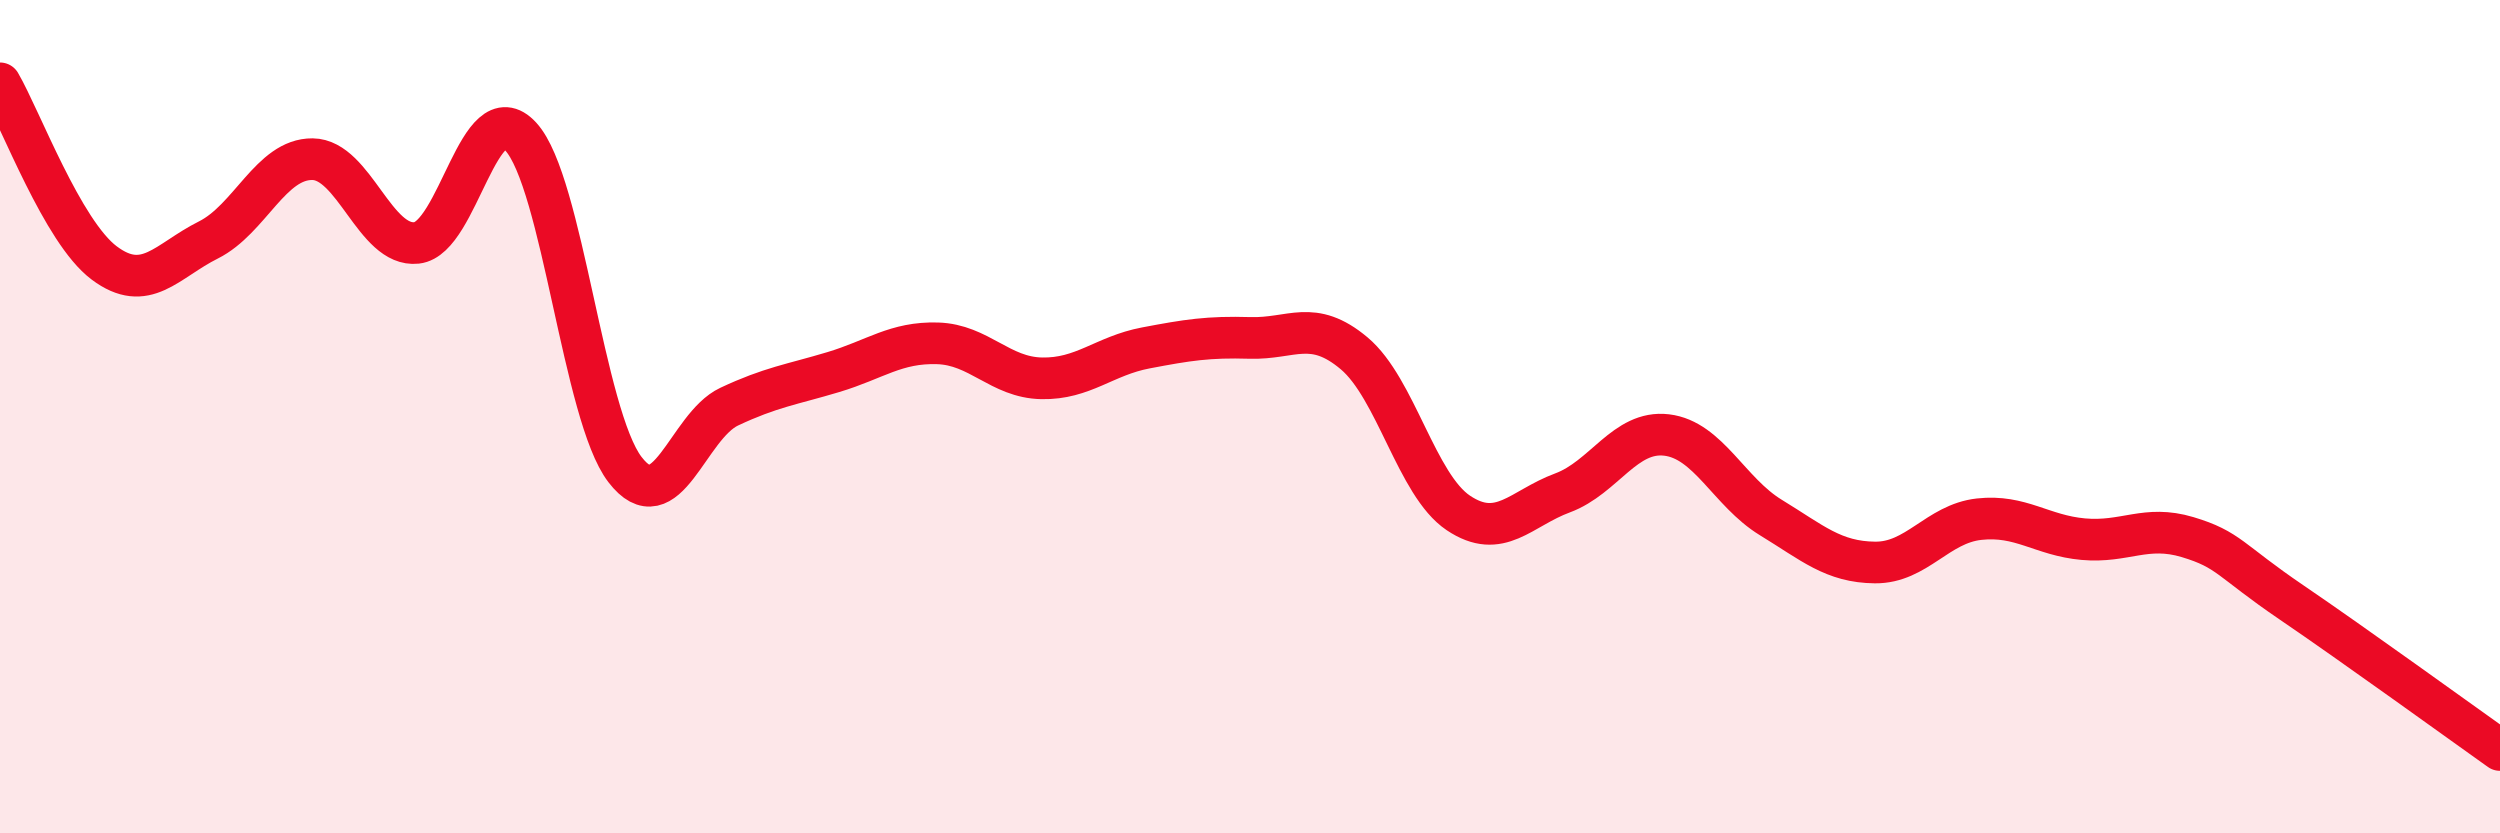
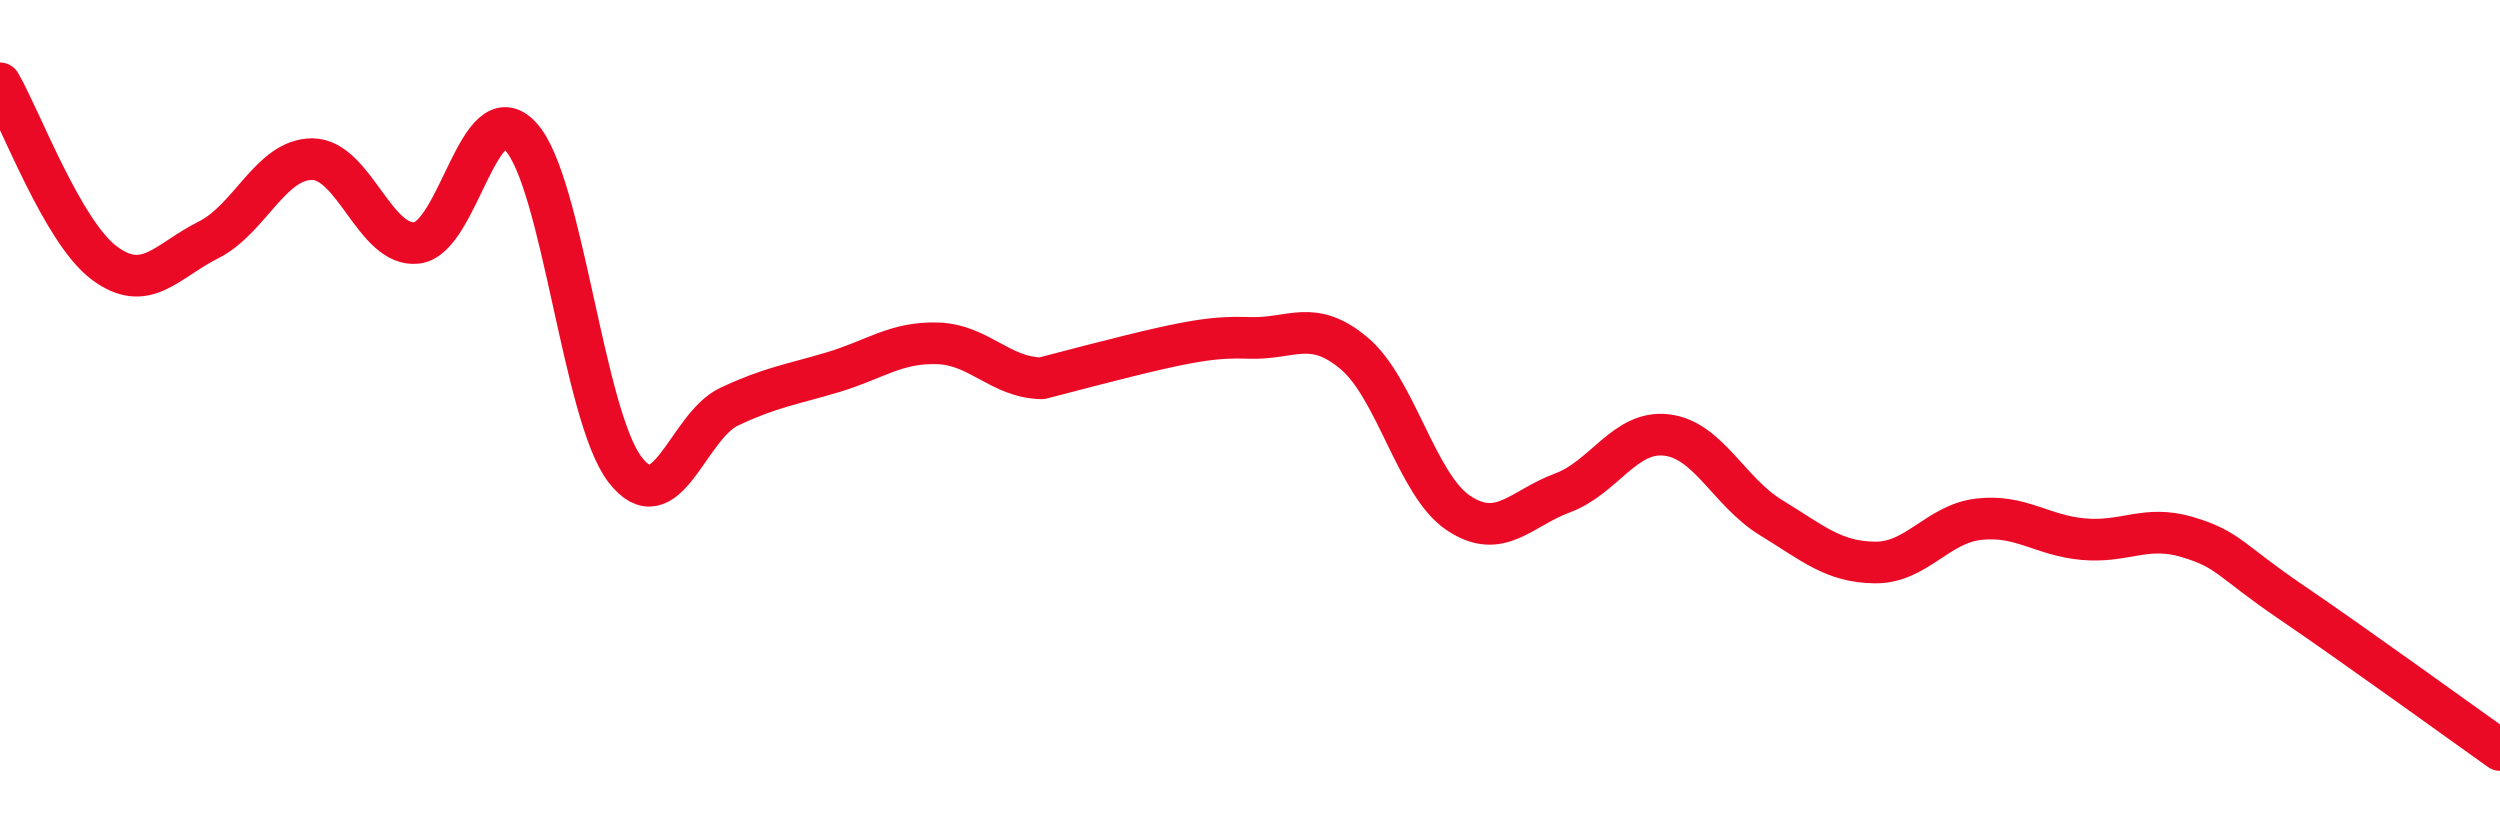
<svg xmlns="http://www.w3.org/2000/svg" width="60" height="20" viewBox="0 0 60 20">
-   <path d="M 0,2 C 0.5,2.86 1.5,5.56 2.5,6.31 C 3.5,7.06 4,6.26 5,5.76 C 6,5.26 6.5,3.81 7.5,3.82 C 8.5,3.83 9,5.94 10,5.83 C 11,5.72 11.5,2.19 12.5,3.28 C 13.5,4.37 14,9.97 15,11.27 C 16,12.57 16.5,10.23 17.5,9.76 C 18.5,9.29 19,9.23 20,8.93 C 21,8.63 21.5,8.21 22.5,8.24 C 23.5,8.27 24,9.06 25,9.08 C 26,9.1 26.5,8.54 27.5,8.35 C 28.5,8.16 29,8.08 30,8.11 C 31,8.14 31.5,7.64 32.5,8.48 C 33.5,9.32 34,11.64 35,12.31 C 36,12.98 36.5,12.2 37.5,11.83 C 38.5,11.46 39,10.32 40,10.44 C 41,10.56 41.5,11.81 42.5,12.42 C 43.5,13.03 44,13.49 45,13.5 C 46,13.51 46.5,12.57 47.5,12.46 C 48.5,12.35 49,12.85 50,12.94 C 51,13.03 51.5,12.59 52.5,12.89 C 53.5,13.19 53.5,13.44 55,14.46 C 56.5,15.48 59,17.29 60,18L60 20L0 20Z" fill="#EB0A25" opacity="0.1" stroke-linecap="round" stroke-linejoin="round" />
-   <path d="M 0,2 C 0.5,2.86 1.5,5.56 2.5,6.31 C 3.5,7.06 4,6.26 5,5.76 C 6,5.26 6.5,3.81 7.5,3.82 C 8.5,3.83 9,5.94 10,5.83 C 11,5.72 11.5,2.19 12.5,3.28 C 13.5,4.37 14,9.97 15,11.27 C 16,12.57 16.5,10.23 17.5,9.76 C 18.5,9.29 19,9.23 20,8.93 C 21,8.63 21.5,8.21 22.5,8.24 C 23.5,8.27 24,9.06 25,9.08 C 26,9.1 26.5,8.54 27.5,8.35 C 28.5,8.16 29,8.08 30,8.11 C 31,8.14 31.5,7.64 32.5,8.48 C 33.5,9.32 34,11.64 35,12.31 C 36,12.98 36.5,12.2 37.5,11.83 C 38.5,11.46 39,10.32 40,10.44 C 41,10.56 41.5,11.81 42.5,12.42 C 43.5,13.03 44,13.49 45,13.5 C 46,13.51 46.5,12.57 47.5,12.46 C 48.5,12.35 49,12.85 50,12.94 C 51,13.03 51.5,12.59 52.5,12.89 C 53.5,13.19 53.5,13.44 55,14.46 C 56.5,15.48 59,17.29 60,18" stroke="#EB0A25" stroke-width="1" fill="none" stroke-linecap="round" stroke-linejoin="round" />
+   <path d="M 0,2 C 0.5,2.86 1.5,5.56 2.5,6.31 C 3.5,7.06 4,6.26 5,5.76 C 6,5.26 6.5,3.81 7.5,3.82 C 8.5,3.83 9,5.94 10,5.83 C 11,5.72 11.5,2.19 12.5,3.28 C 13.5,4.37 14,9.97 15,11.27 C 16,12.57 16.5,10.23 17.5,9.76 C 18.5,9.29 19,9.23 20,8.93 C 21,8.63 21.5,8.21 22.5,8.24 C 23.5,8.27 24,9.06 25,9.08 C 28.5,8.16 29,8.08 30,8.11 C 31,8.14 31.5,7.64 32.5,8.48 C 33.5,9.32 34,11.64 35,12.31 C 36,12.98 36.5,12.2 37.5,11.83 C 38.5,11.46 39,10.32 40,10.44 C 41,10.56 41.5,11.81 42.5,12.42 C 43.5,13.03 44,13.49 45,13.5 C 46,13.51 46.5,12.57 47.5,12.46 C 48.5,12.35 49,12.85 50,12.94 C 51,13.03 51.5,12.59 52.5,12.89 C 53.5,13.19 53.5,13.44 55,14.46 C 56.5,15.48 59,17.29 60,18" stroke="#EB0A25" stroke-width="1" fill="none" stroke-linecap="round" stroke-linejoin="round" />
</svg>